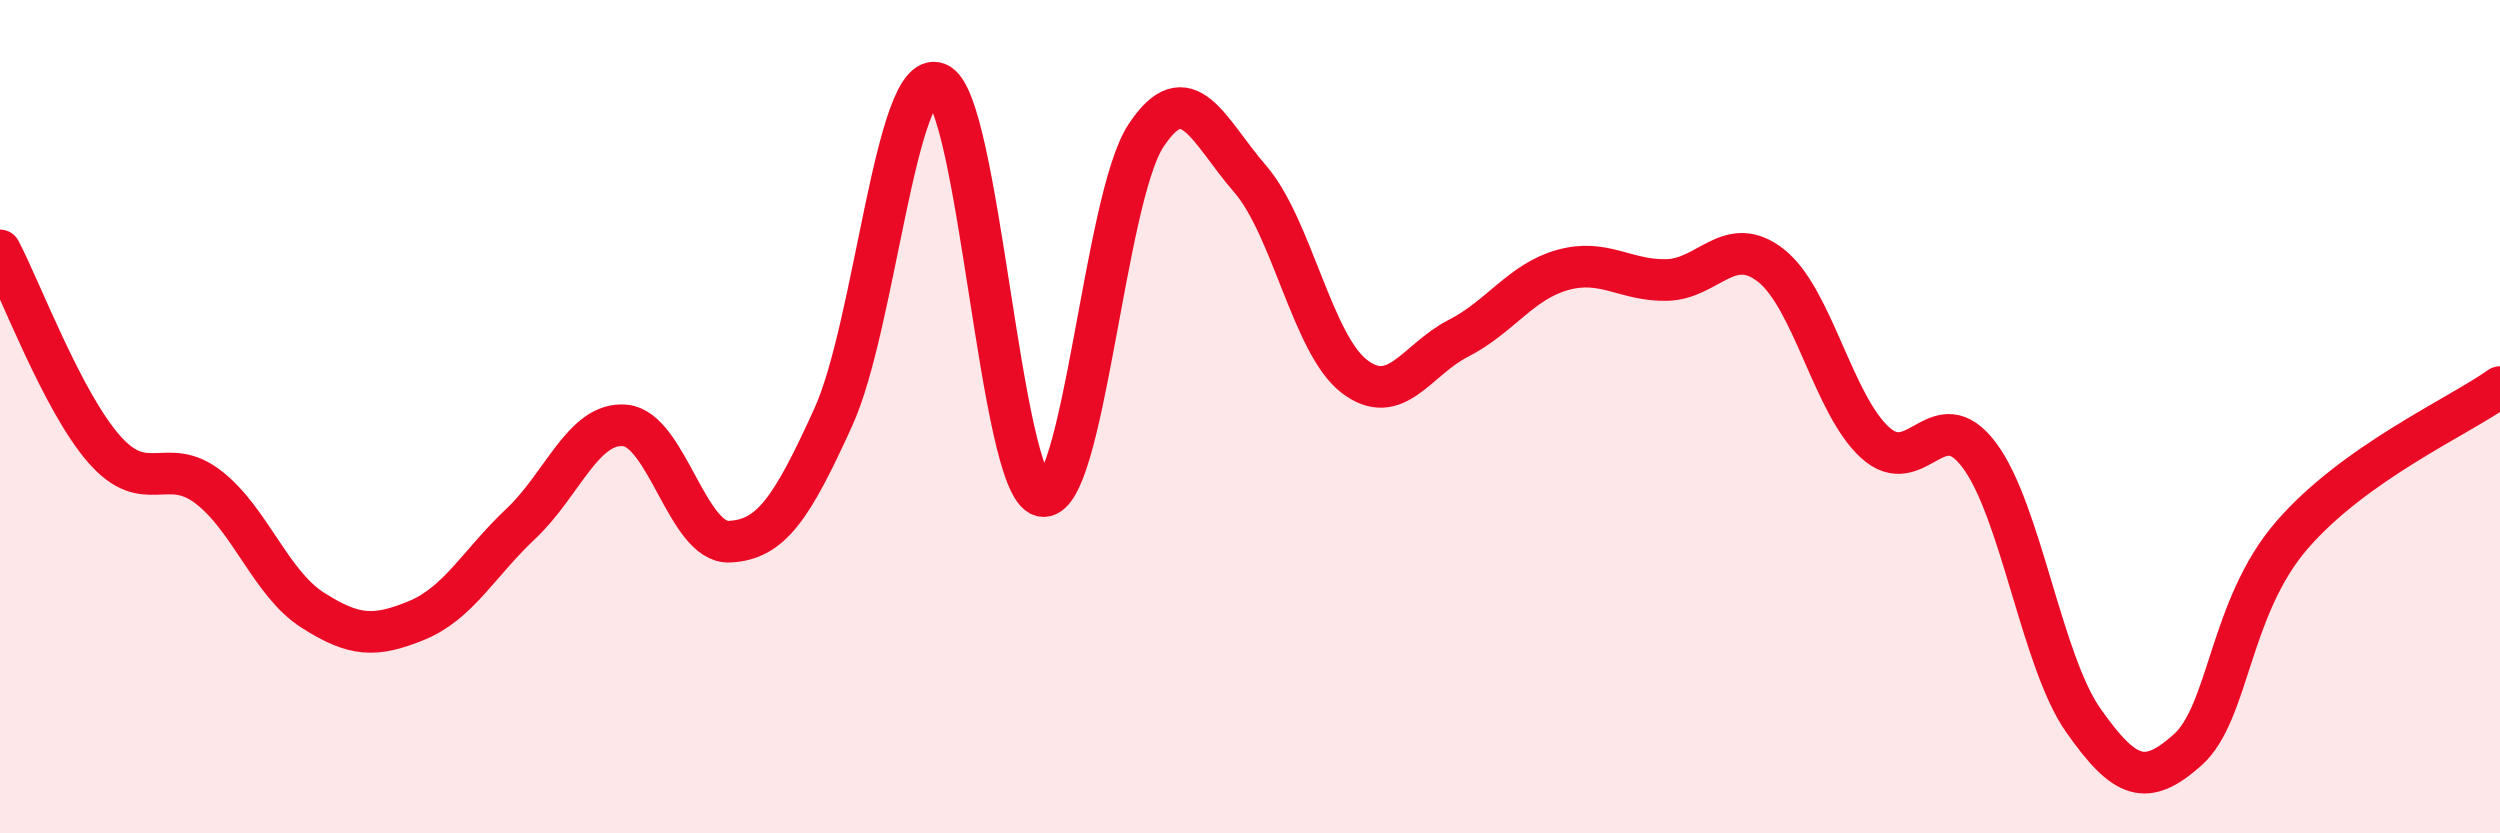
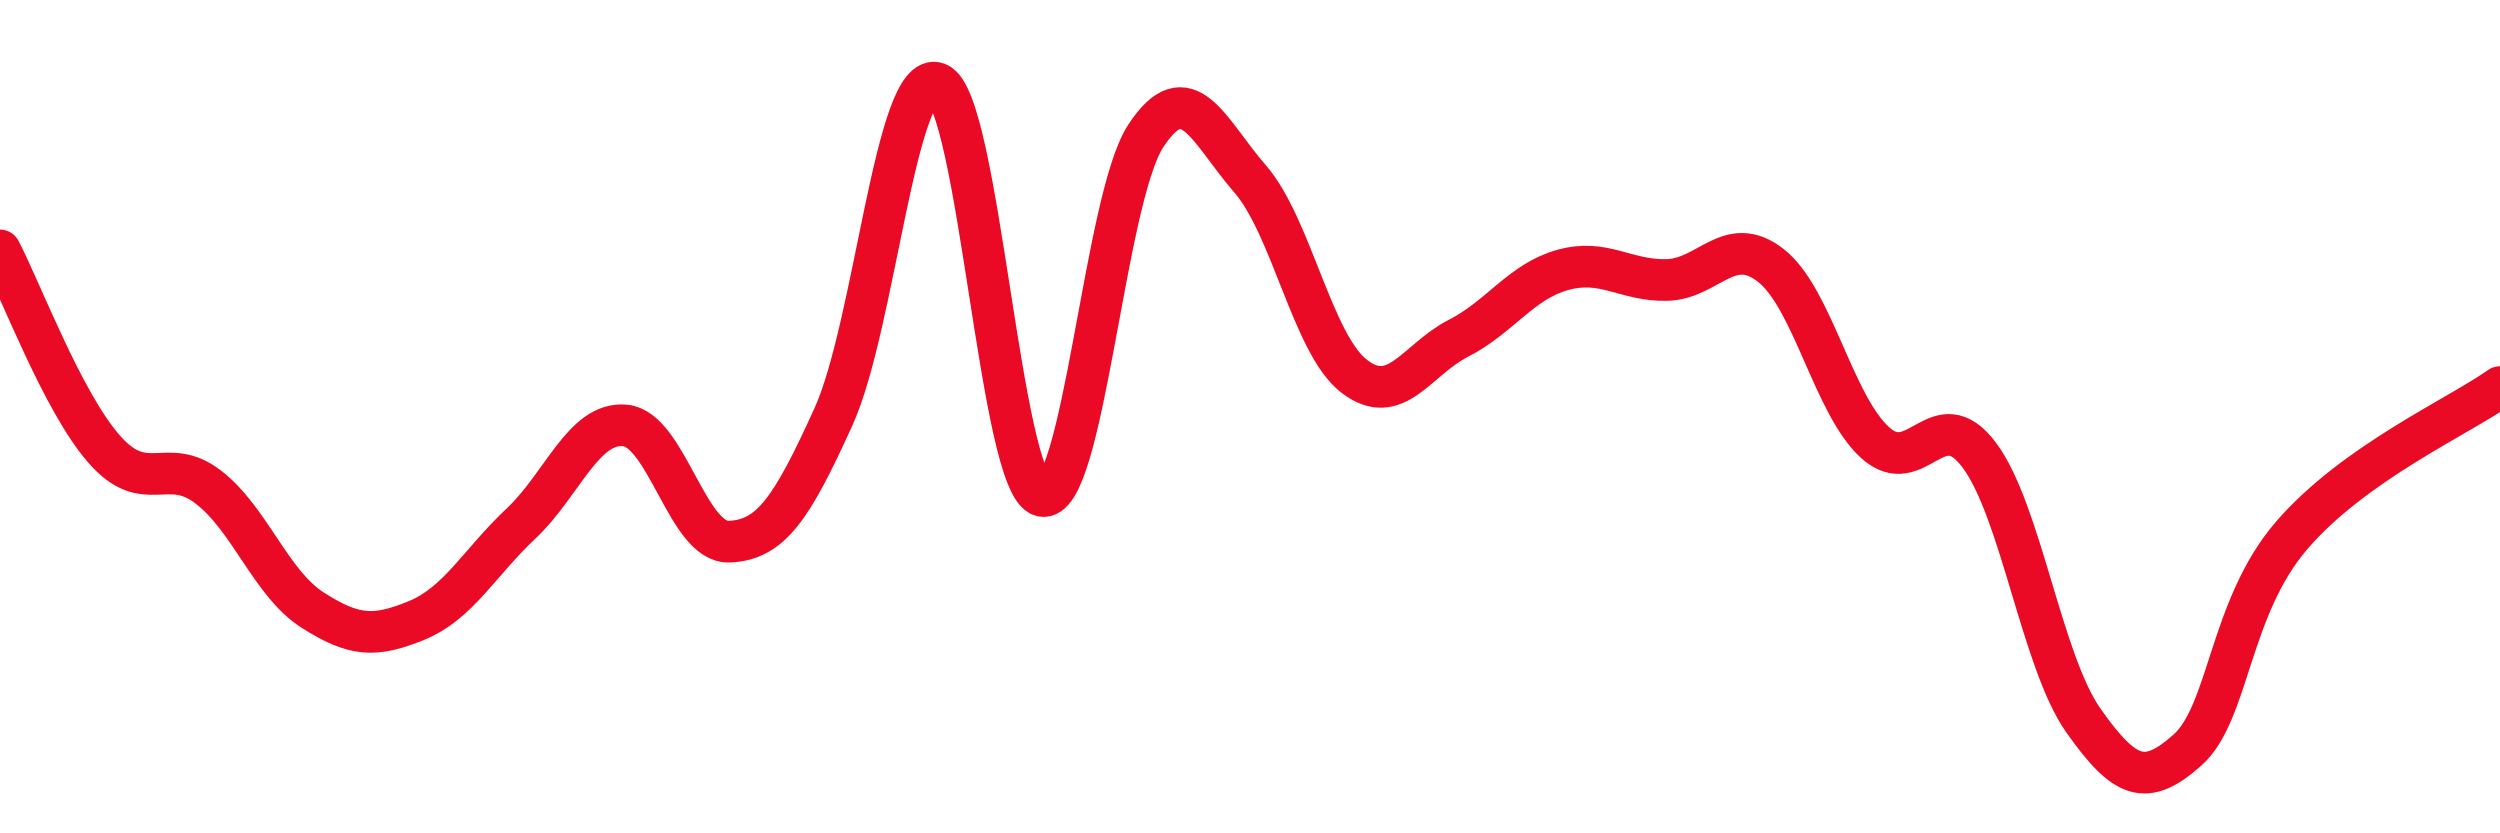
<svg xmlns="http://www.w3.org/2000/svg" width="60" height="20" viewBox="0 0 60 20">
-   <path d="M 0,6.01 C 0.5,6.96 1.5,9.64 2.5,10.78 C 3.5,11.92 4,10.92 5,11.69 C 6,12.46 6.5,14 7.5,14.64 C 8.5,15.28 9,15.3 10,14.89 C 11,14.48 11.5,13.51 12.5,12.57 C 13.5,11.63 14,10.12 15,10.21 C 16,10.3 16.5,13.04 17.5,13 C 18.5,12.96 19,12.21 20,10.01 C 21,7.81 21.5,1.62 22.5,2 C 23.5,2.38 24,11.65 25,11.9 C 26,12.15 26.5,4.78 27.5,3.26 C 28.5,1.74 29,3.14 30,4.29 C 31,5.44 31.5,8.26 32.5,9.03 C 33.5,9.8 34,8.63 35,8.12 C 36,7.61 36.5,6.76 37.5,6.48 C 38.5,6.2 39,6.74 40,6.72 C 41,6.7 41.5,5.59 42.5,6.37 C 43.5,7.15 44,9.71 45,10.62 C 46,11.53 46.5,9.59 47.5,10.92 C 48.5,12.25 49,15.87 50,17.29 C 51,18.71 51.5,18.89 52.5,18 C 53.5,17.11 53.5,14.59 55,12.85 C 56.5,11.11 59,10 60,9.29L60 20L0 20Z" fill="#EB0A25" opacity="0.1" stroke-linecap="round" stroke-linejoin="round" />
  <path d="M 0,6.01 C 0.5,6.96 1.5,9.64 2.5,10.78 C 3.5,11.92 4,10.92 5,11.69 C 6,12.46 6.5,14 7.5,14.64 C 8.5,15.28 9,15.3 10,14.89 C 11,14.48 11.5,13.51 12.5,12.57 C 13.5,11.63 14,10.12 15,10.21 C 16,10.3 16.5,13.04 17.5,13 C 18.5,12.96 19,12.21 20,10.01 C 21,7.81 21.5,1.62 22.5,2 C 23.5,2.38 24,11.65 25,11.9 C 26,12.15 26.5,4.78 27.5,3.26 C 28.5,1.74 29,3.14 30,4.29 C 31,5.44 31.5,8.26 32.5,9.03 C 33.5,9.8 34,8.63 35,8.12 C 36,7.61 36.5,6.76 37.5,6.48 C 38.5,6.2 39,6.74 40,6.72 C 41,6.7 41.5,5.59 42.5,6.37 C 43.5,7.15 44,9.71 45,10.62 C 46,11.53 46.5,9.59 47.5,10.92 C 48.5,12.25 49,15.87 50,17.29 C 51,18.71 51.5,18.89 52.5,18 C 53.5,17.11 53.5,14.59 55,12.85 C 56.5,11.11 59,10 60,9.29" stroke="#EB0A25" stroke-width="1" fill="none" stroke-linecap="round" stroke-linejoin="round" />
</svg>